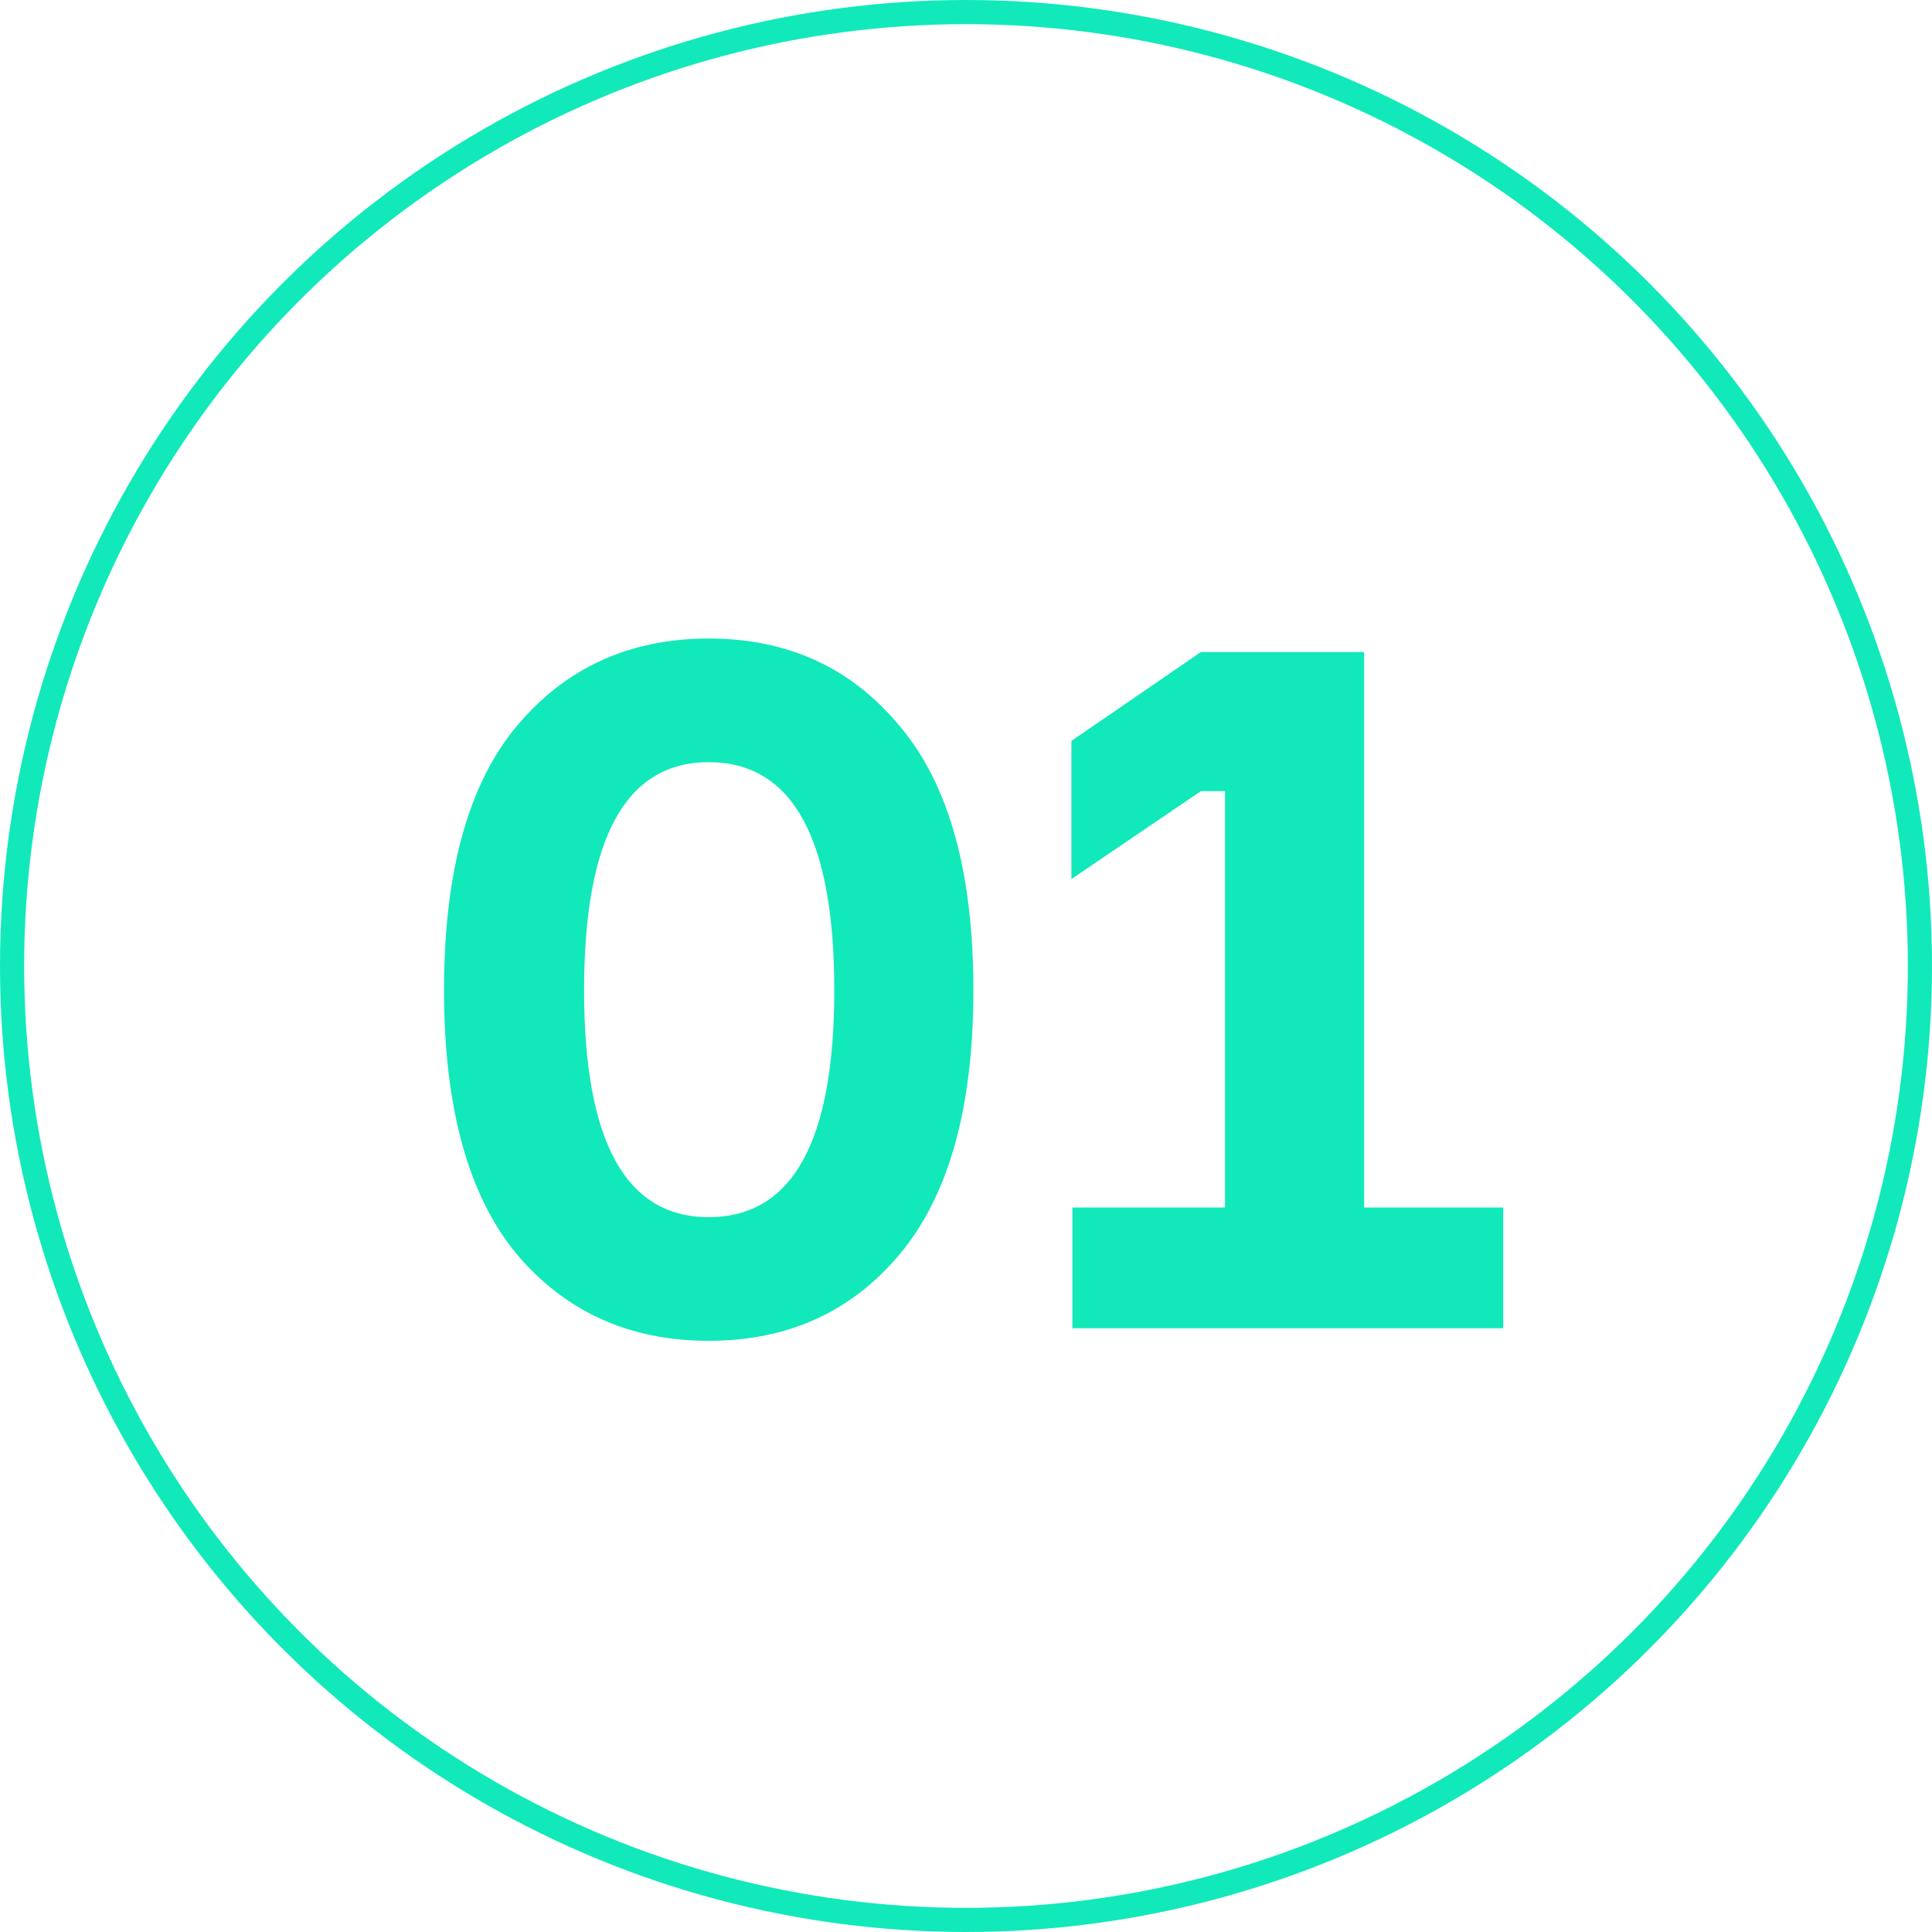
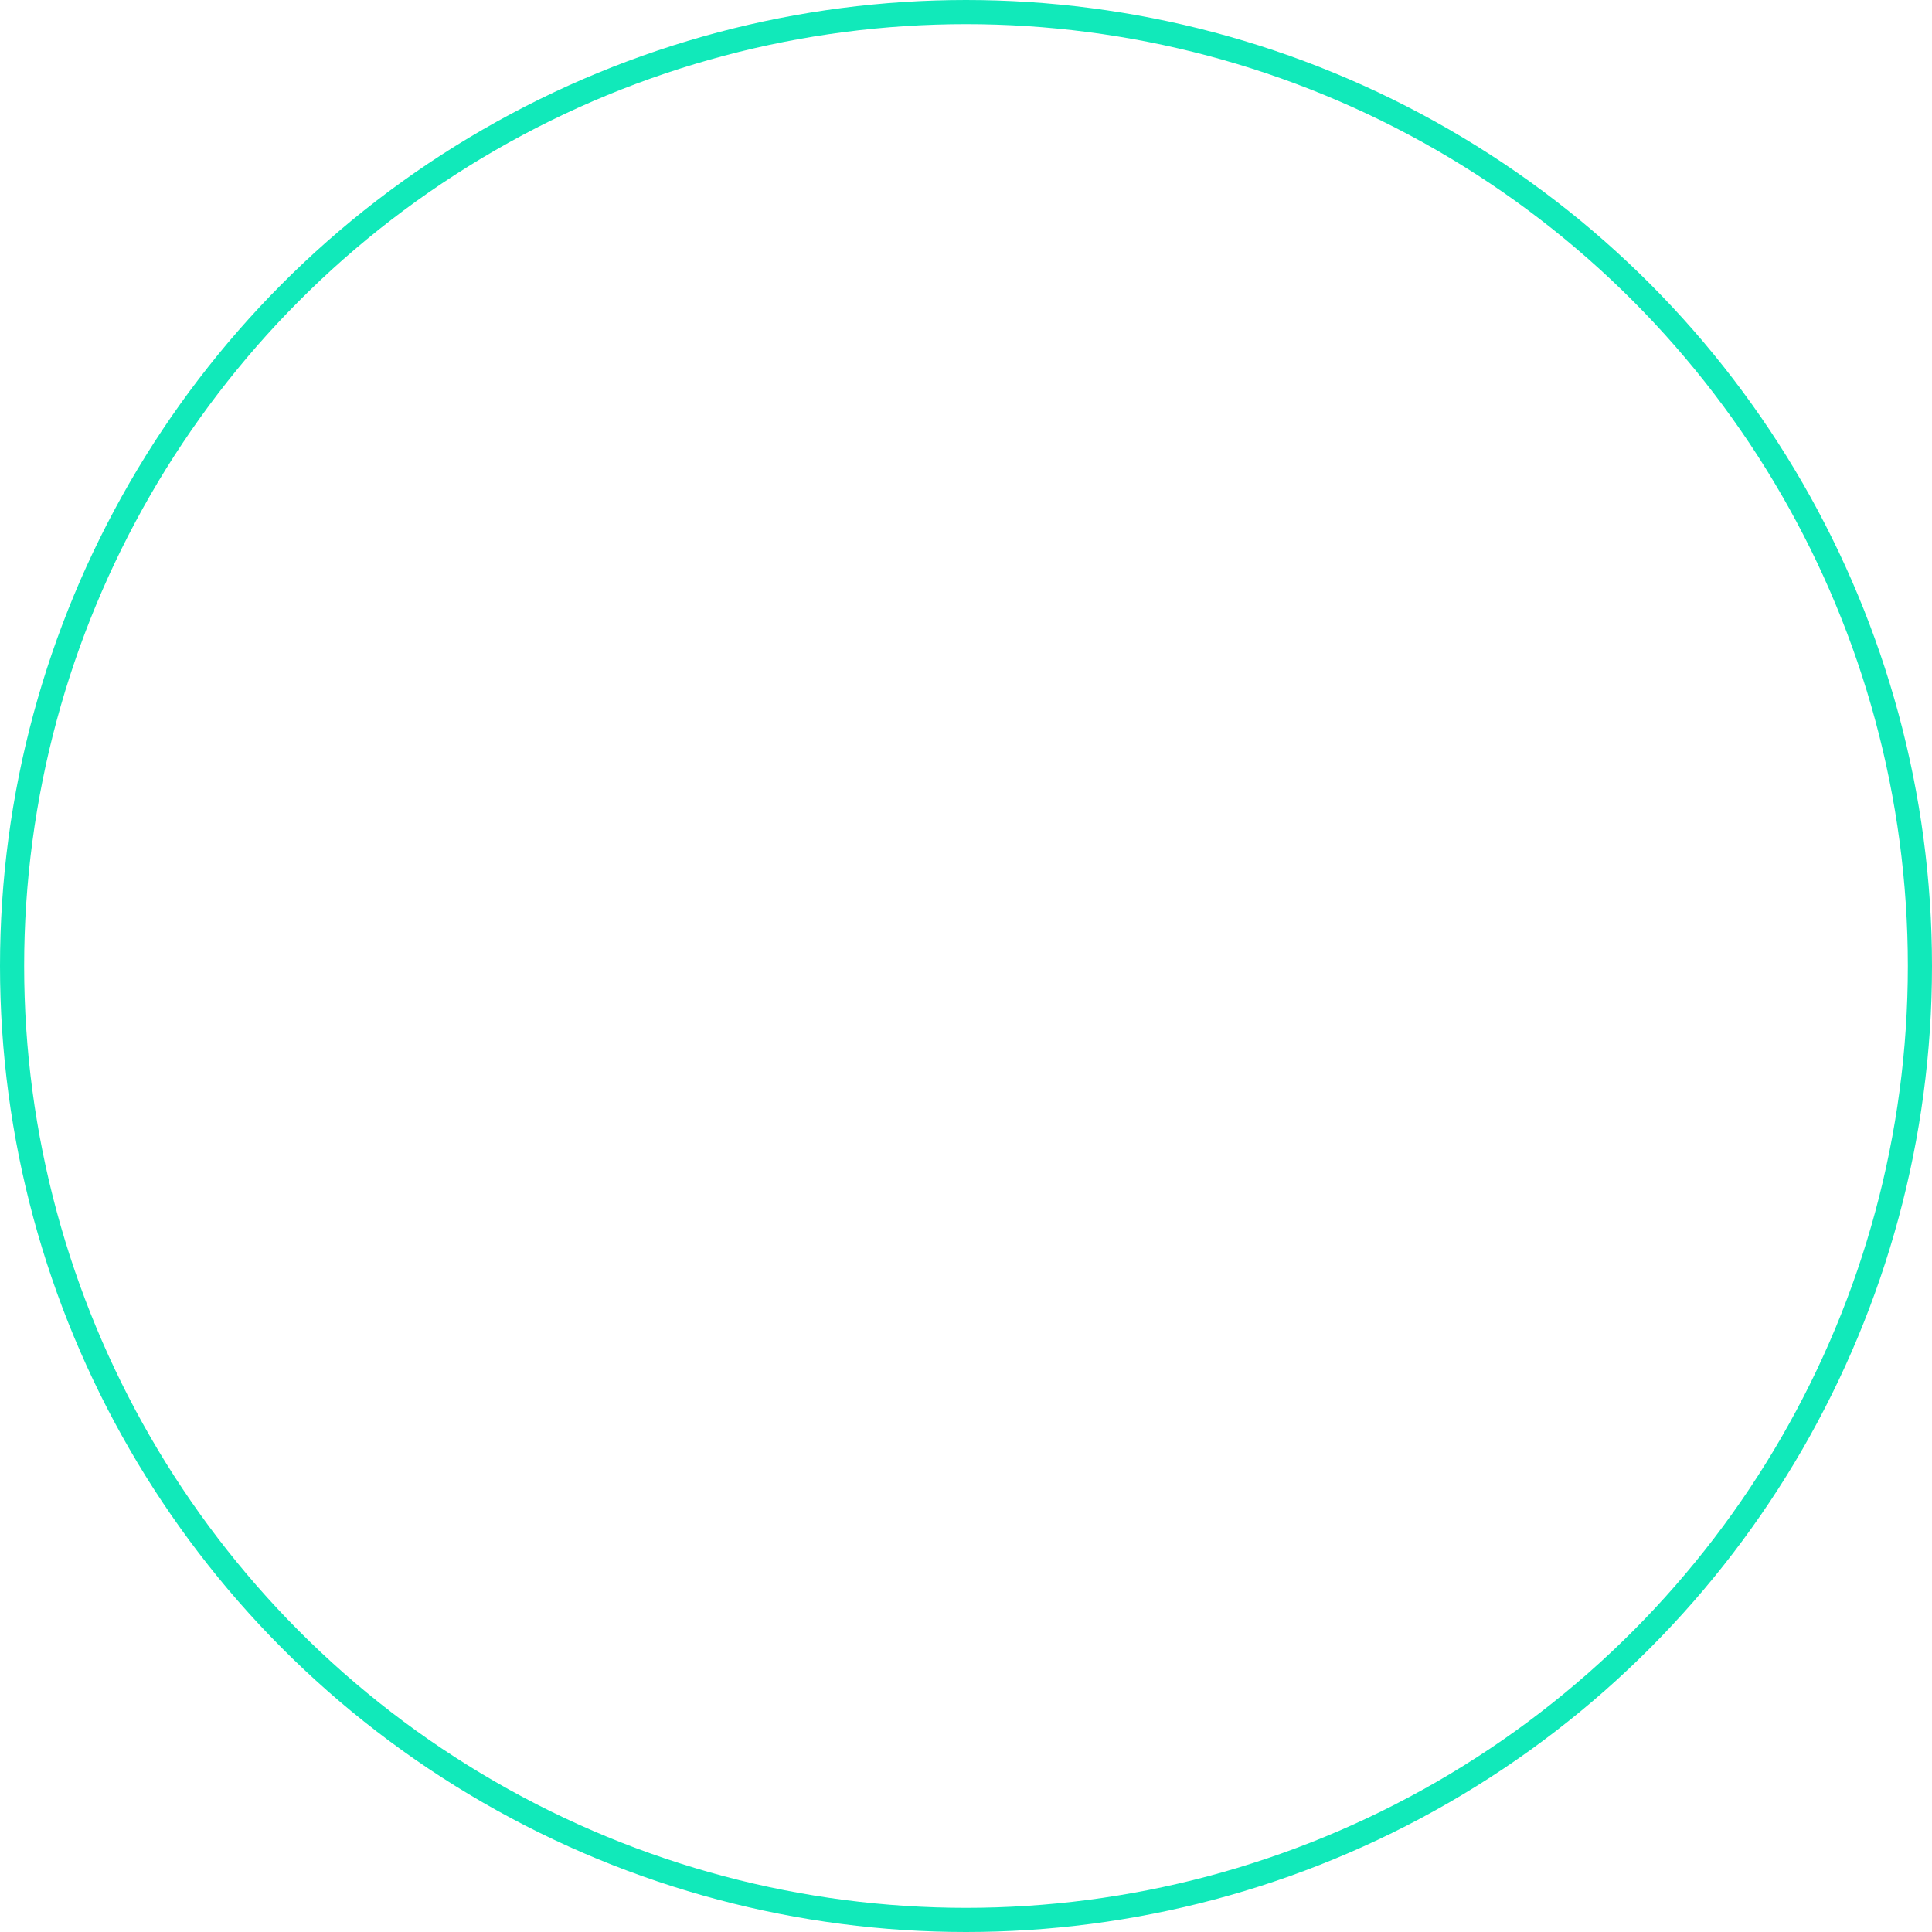
<svg xmlns="http://www.w3.org/2000/svg" width="80" height="80" viewBox="0 0 80 80" fill="none">
-   <path d="M21.386 30.08C23.412 27.653 26.066 26.44 29.346 26.44C32.626 26.44 35.266 27.653 37.266 30.08C39.292 32.48 40.306 36.12 40.306 41C40.306 45.853 39.292 49.493 37.266 51.92C35.266 54.32 32.626 55.52 29.346 55.52C26.066 55.52 23.412 54.32 21.386 51.92C19.386 49.493 18.386 45.853 18.386 41C18.386 36.12 19.386 32.48 21.386 30.08ZM29.346 50.4C32.812 50.4 34.546 47.267 34.546 41C34.546 34.707 32.812 31.56 29.346 31.56C25.906 31.56 24.186 34.707 24.186 41C24.186 47.267 25.906 50.4 29.346 50.4ZM44.405 55V50H50.725V32.76H49.725L44.365 36.4V30.68L49.725 27H56.485V50H62.245V55H44.405Z" fill="#11E9BA" />
  <circle cx="40" cy="40" r="39.5" stroke="#11E9BA" />
</svg>